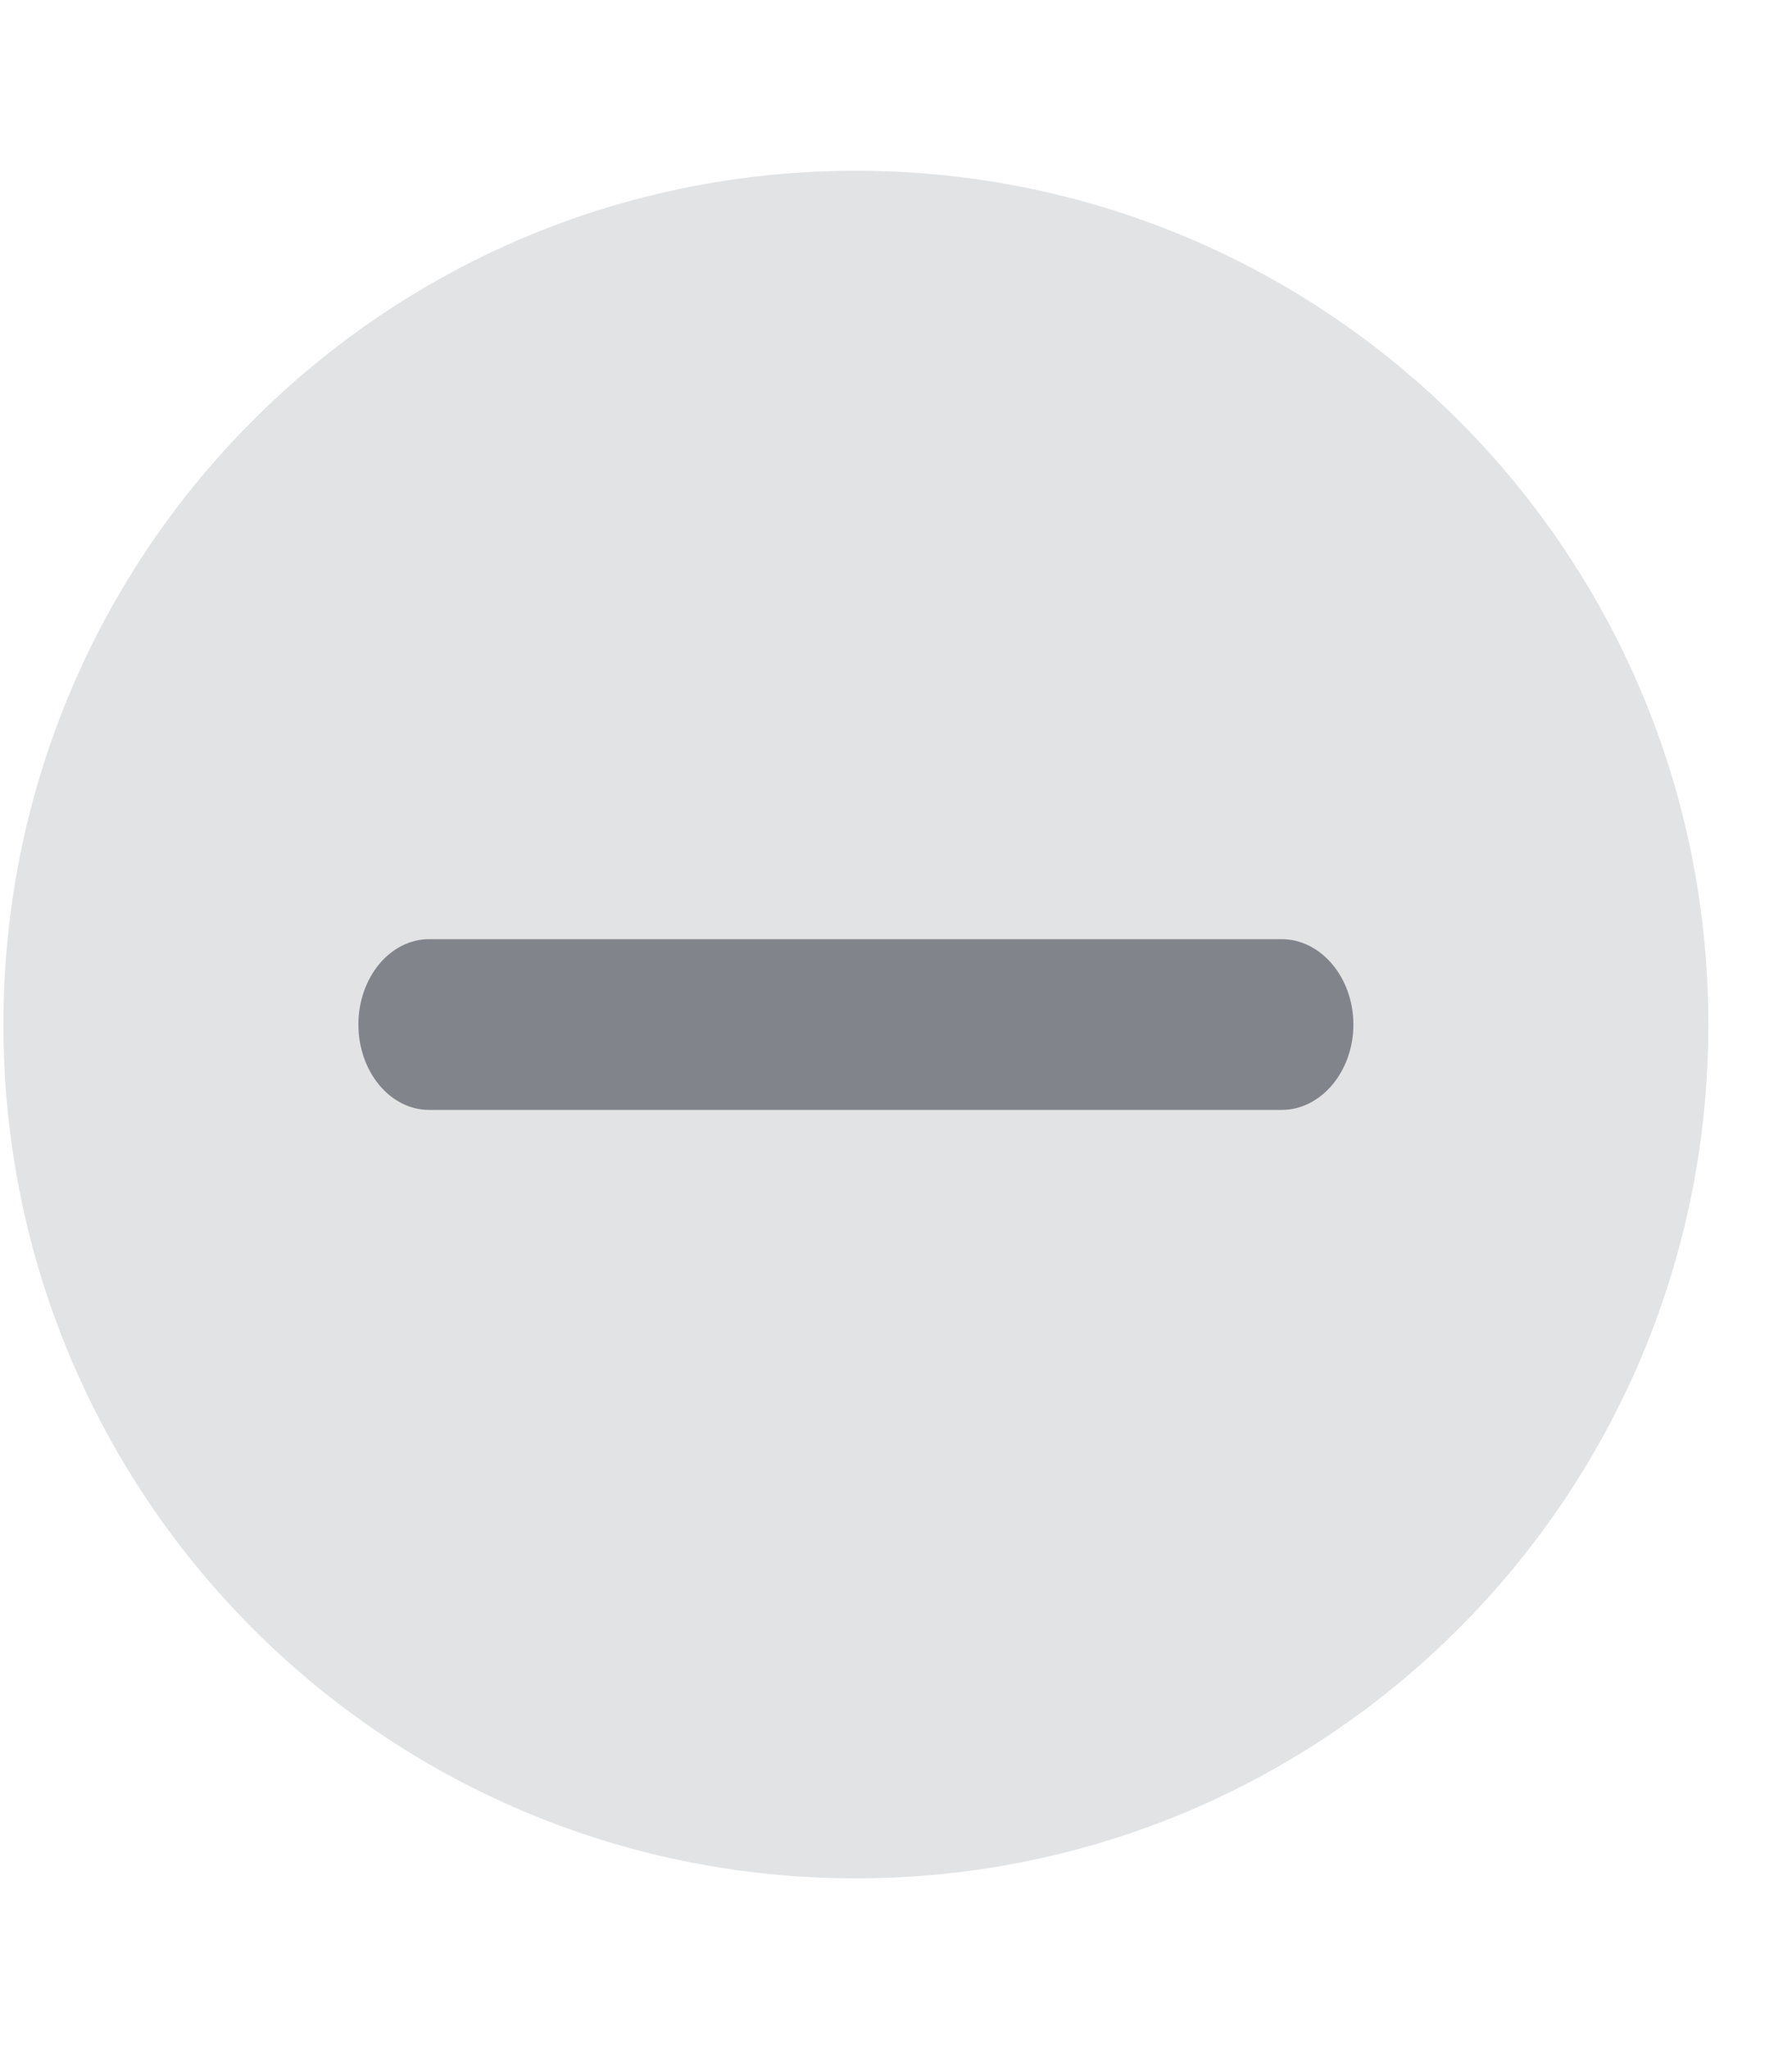
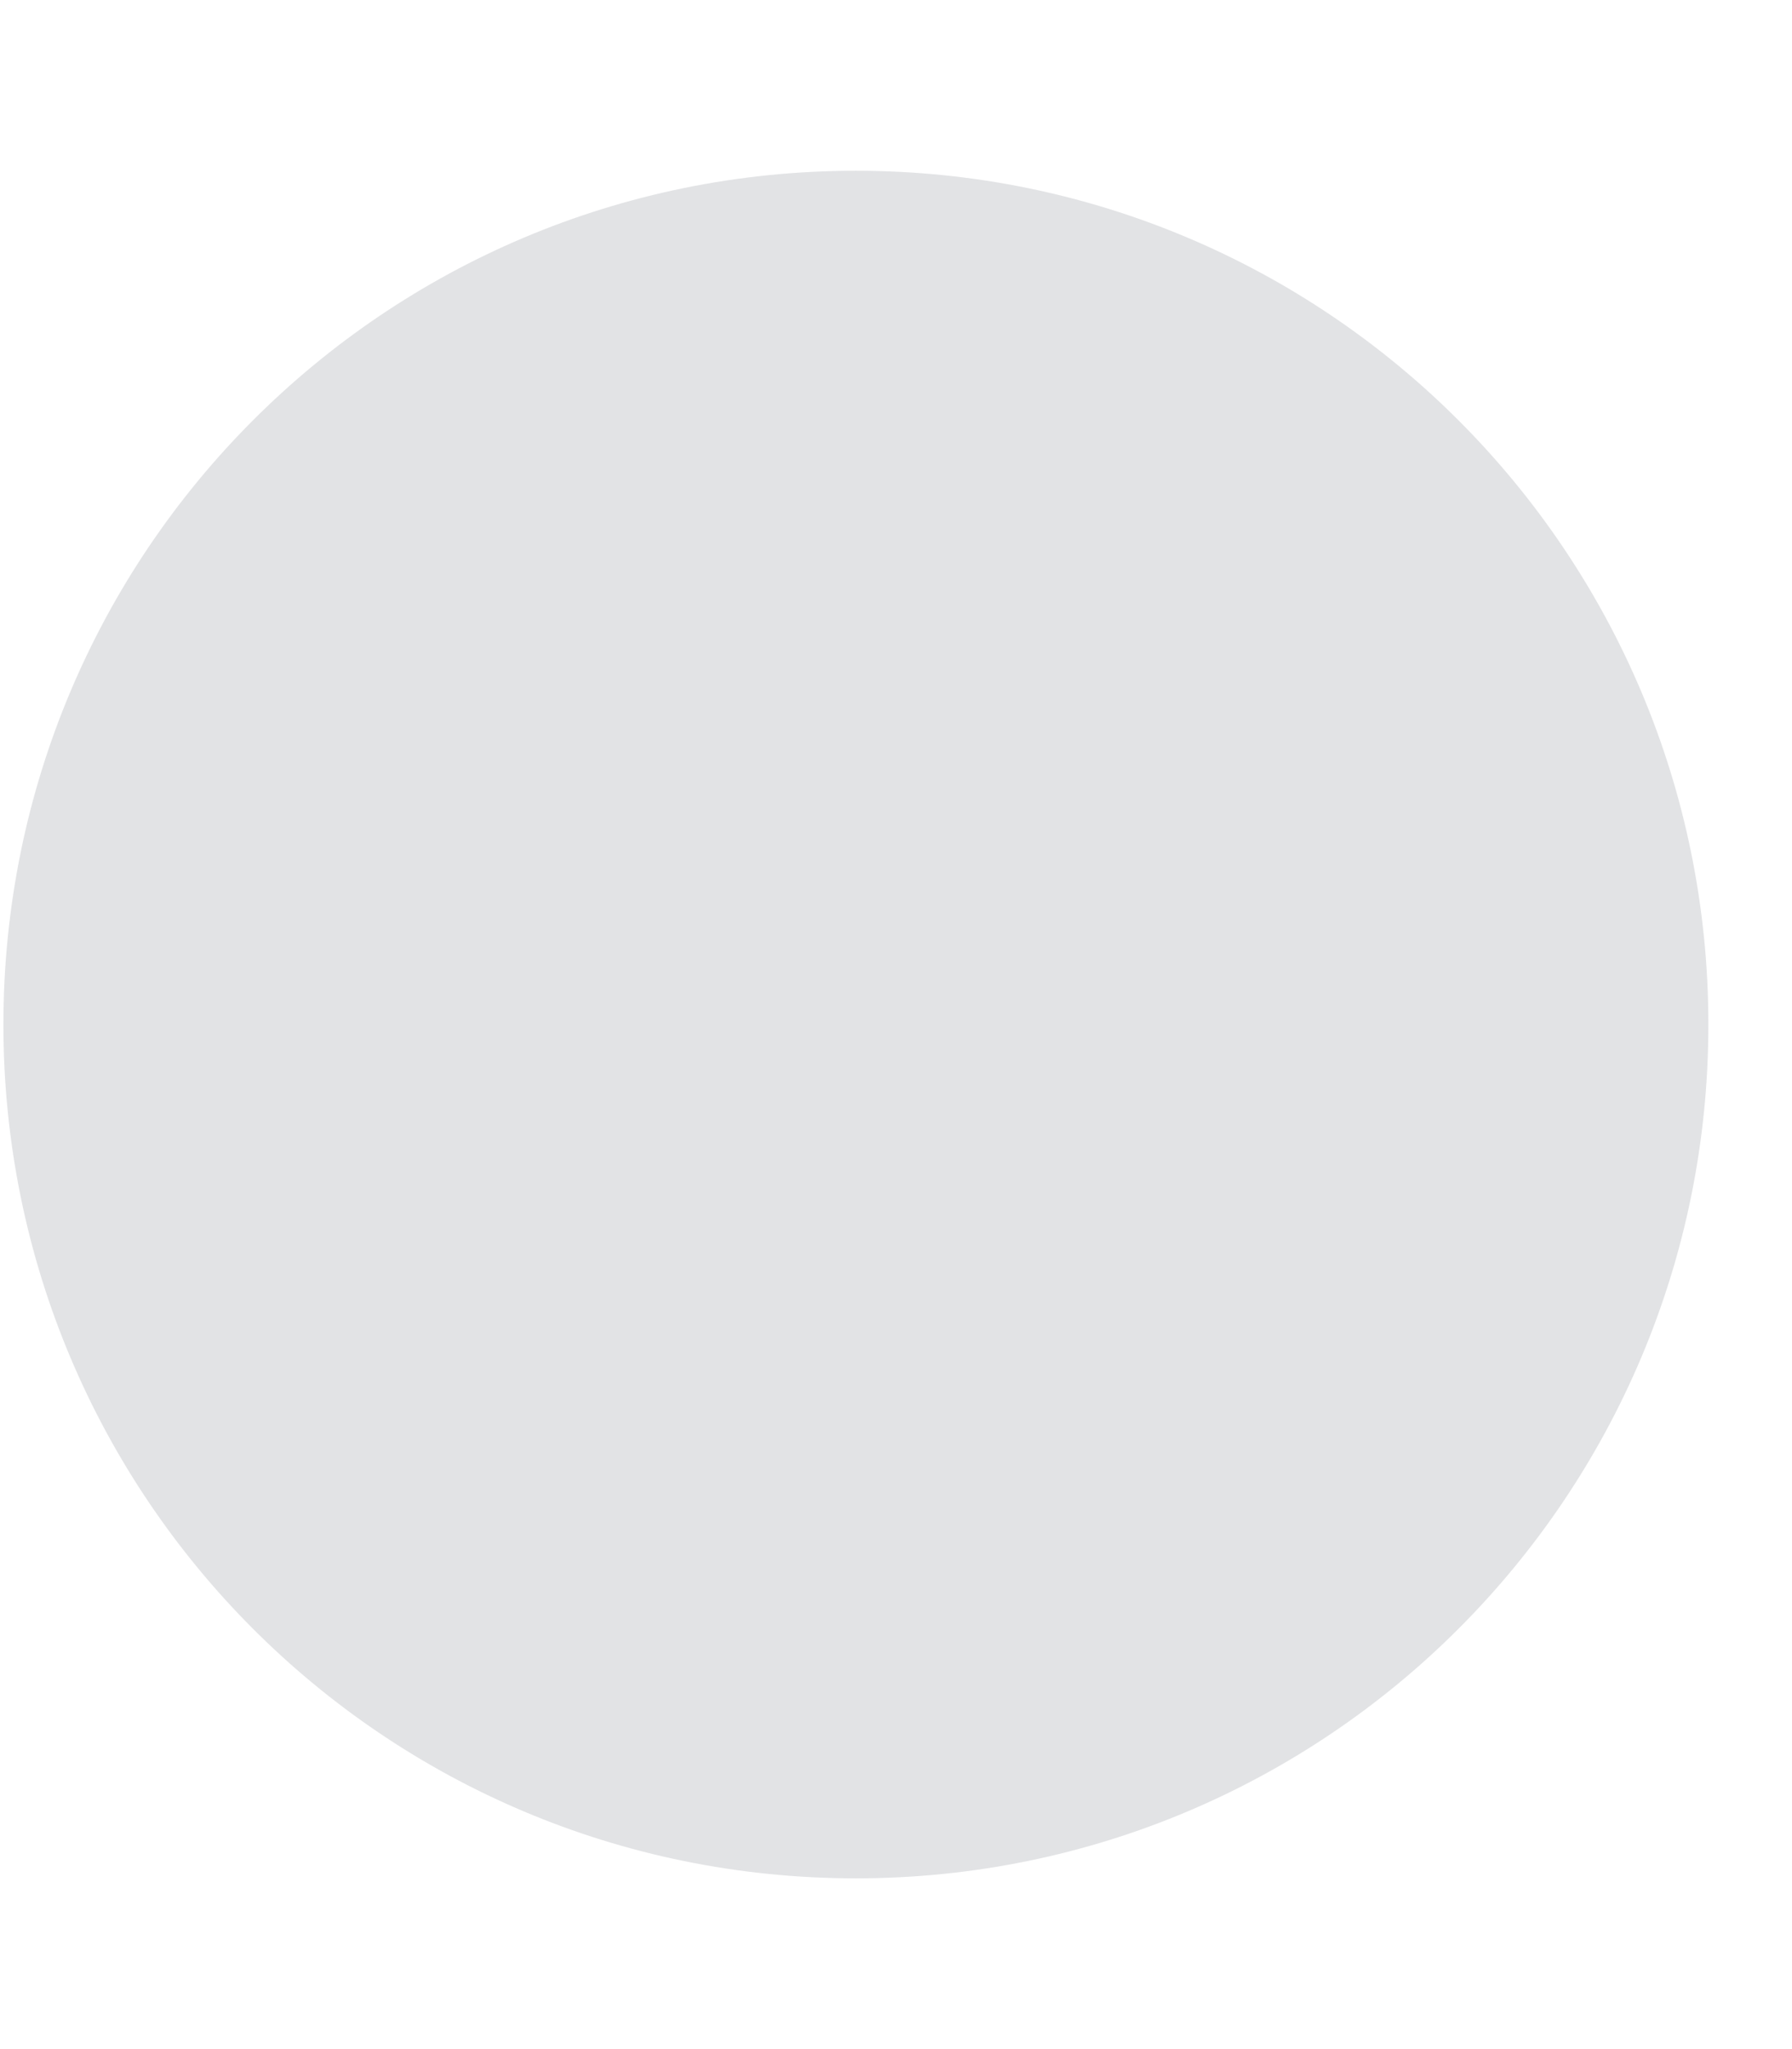
<svg xmlns="http://www.w3.org/2000/svg" viewBox="0 0 21 24" width="21" height="24">
  <defs>
    <clipPath clipPathUnits="userSpaceOnUse" id="cp1">
      <path d="M-422 -2879L58 -2879L58 493L-422 493Z" />
    </clipPath>
  </defs>
  <style>
		tspan { white-space:pre }
		.shp0 { fill-opacity: 0.122;fill: #171d29 } 
		.shp1 { fill: #81858b } 
	</style>
  <g id="homepage v4" clip-path="url(#cp1)">
    <g id="Section 15 / Faq">
      <g id="FAQ Question Open Copy">
        <g id="FAQ Question Open Copy">
          <g id="Group 30">
            <path id="Oval" class="shp0" d="M10.03 22C4.5 22 0.04 17.53 0.04 12C0.04 6.47 4.5 2 10.03 2C15.55 2 20.02 6.47 20.02 12C20.02 17.53 15.55 22 10.03 22Z" />
            <g id="17. Icon/Large/Minus">
-               <path id="minus" class="shp1" d="M15.02 13L5.03 13C4.57 13 4.2 12.55 4.2 12C4.2 11.45 4.57 11 5.03 11L15.02 11C15.48 11 15.86 11.45 15.86 12C15.86 12.55 15.48 13 15.02 13Z" />
-             </g>
+               </g>
          </g>
        </g>
      </g>
    </g>
  </g>
</svg>